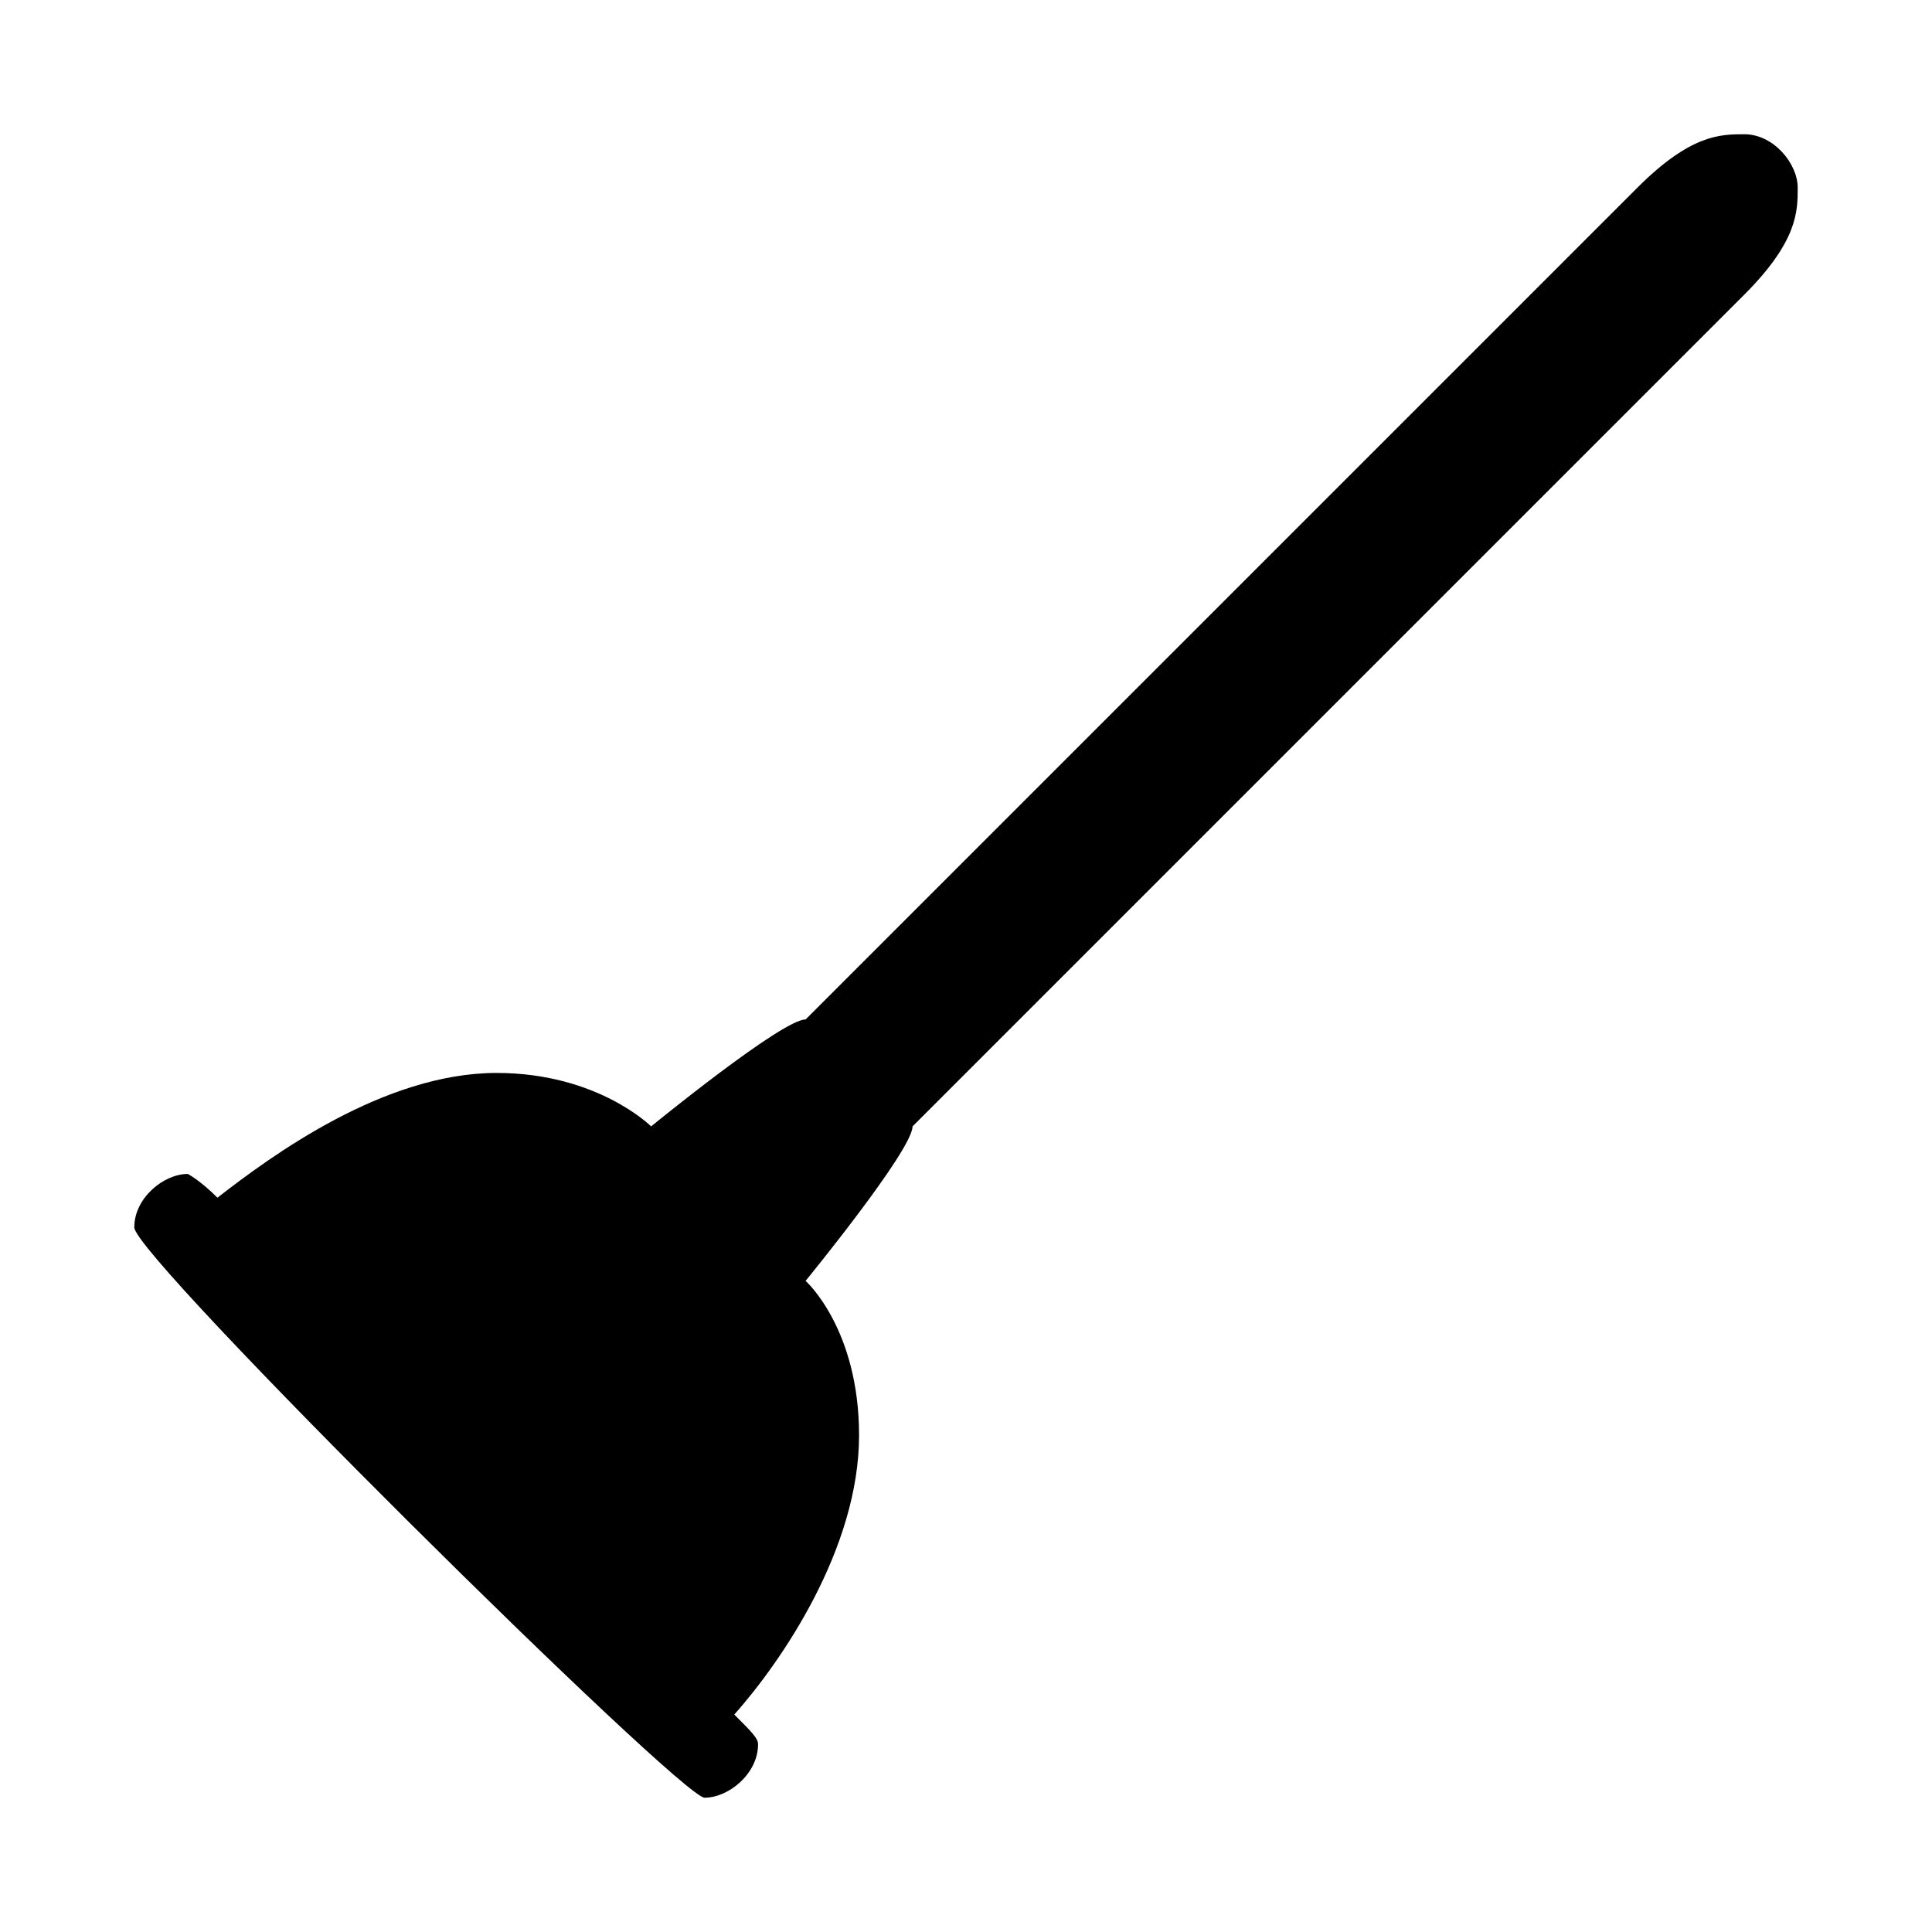
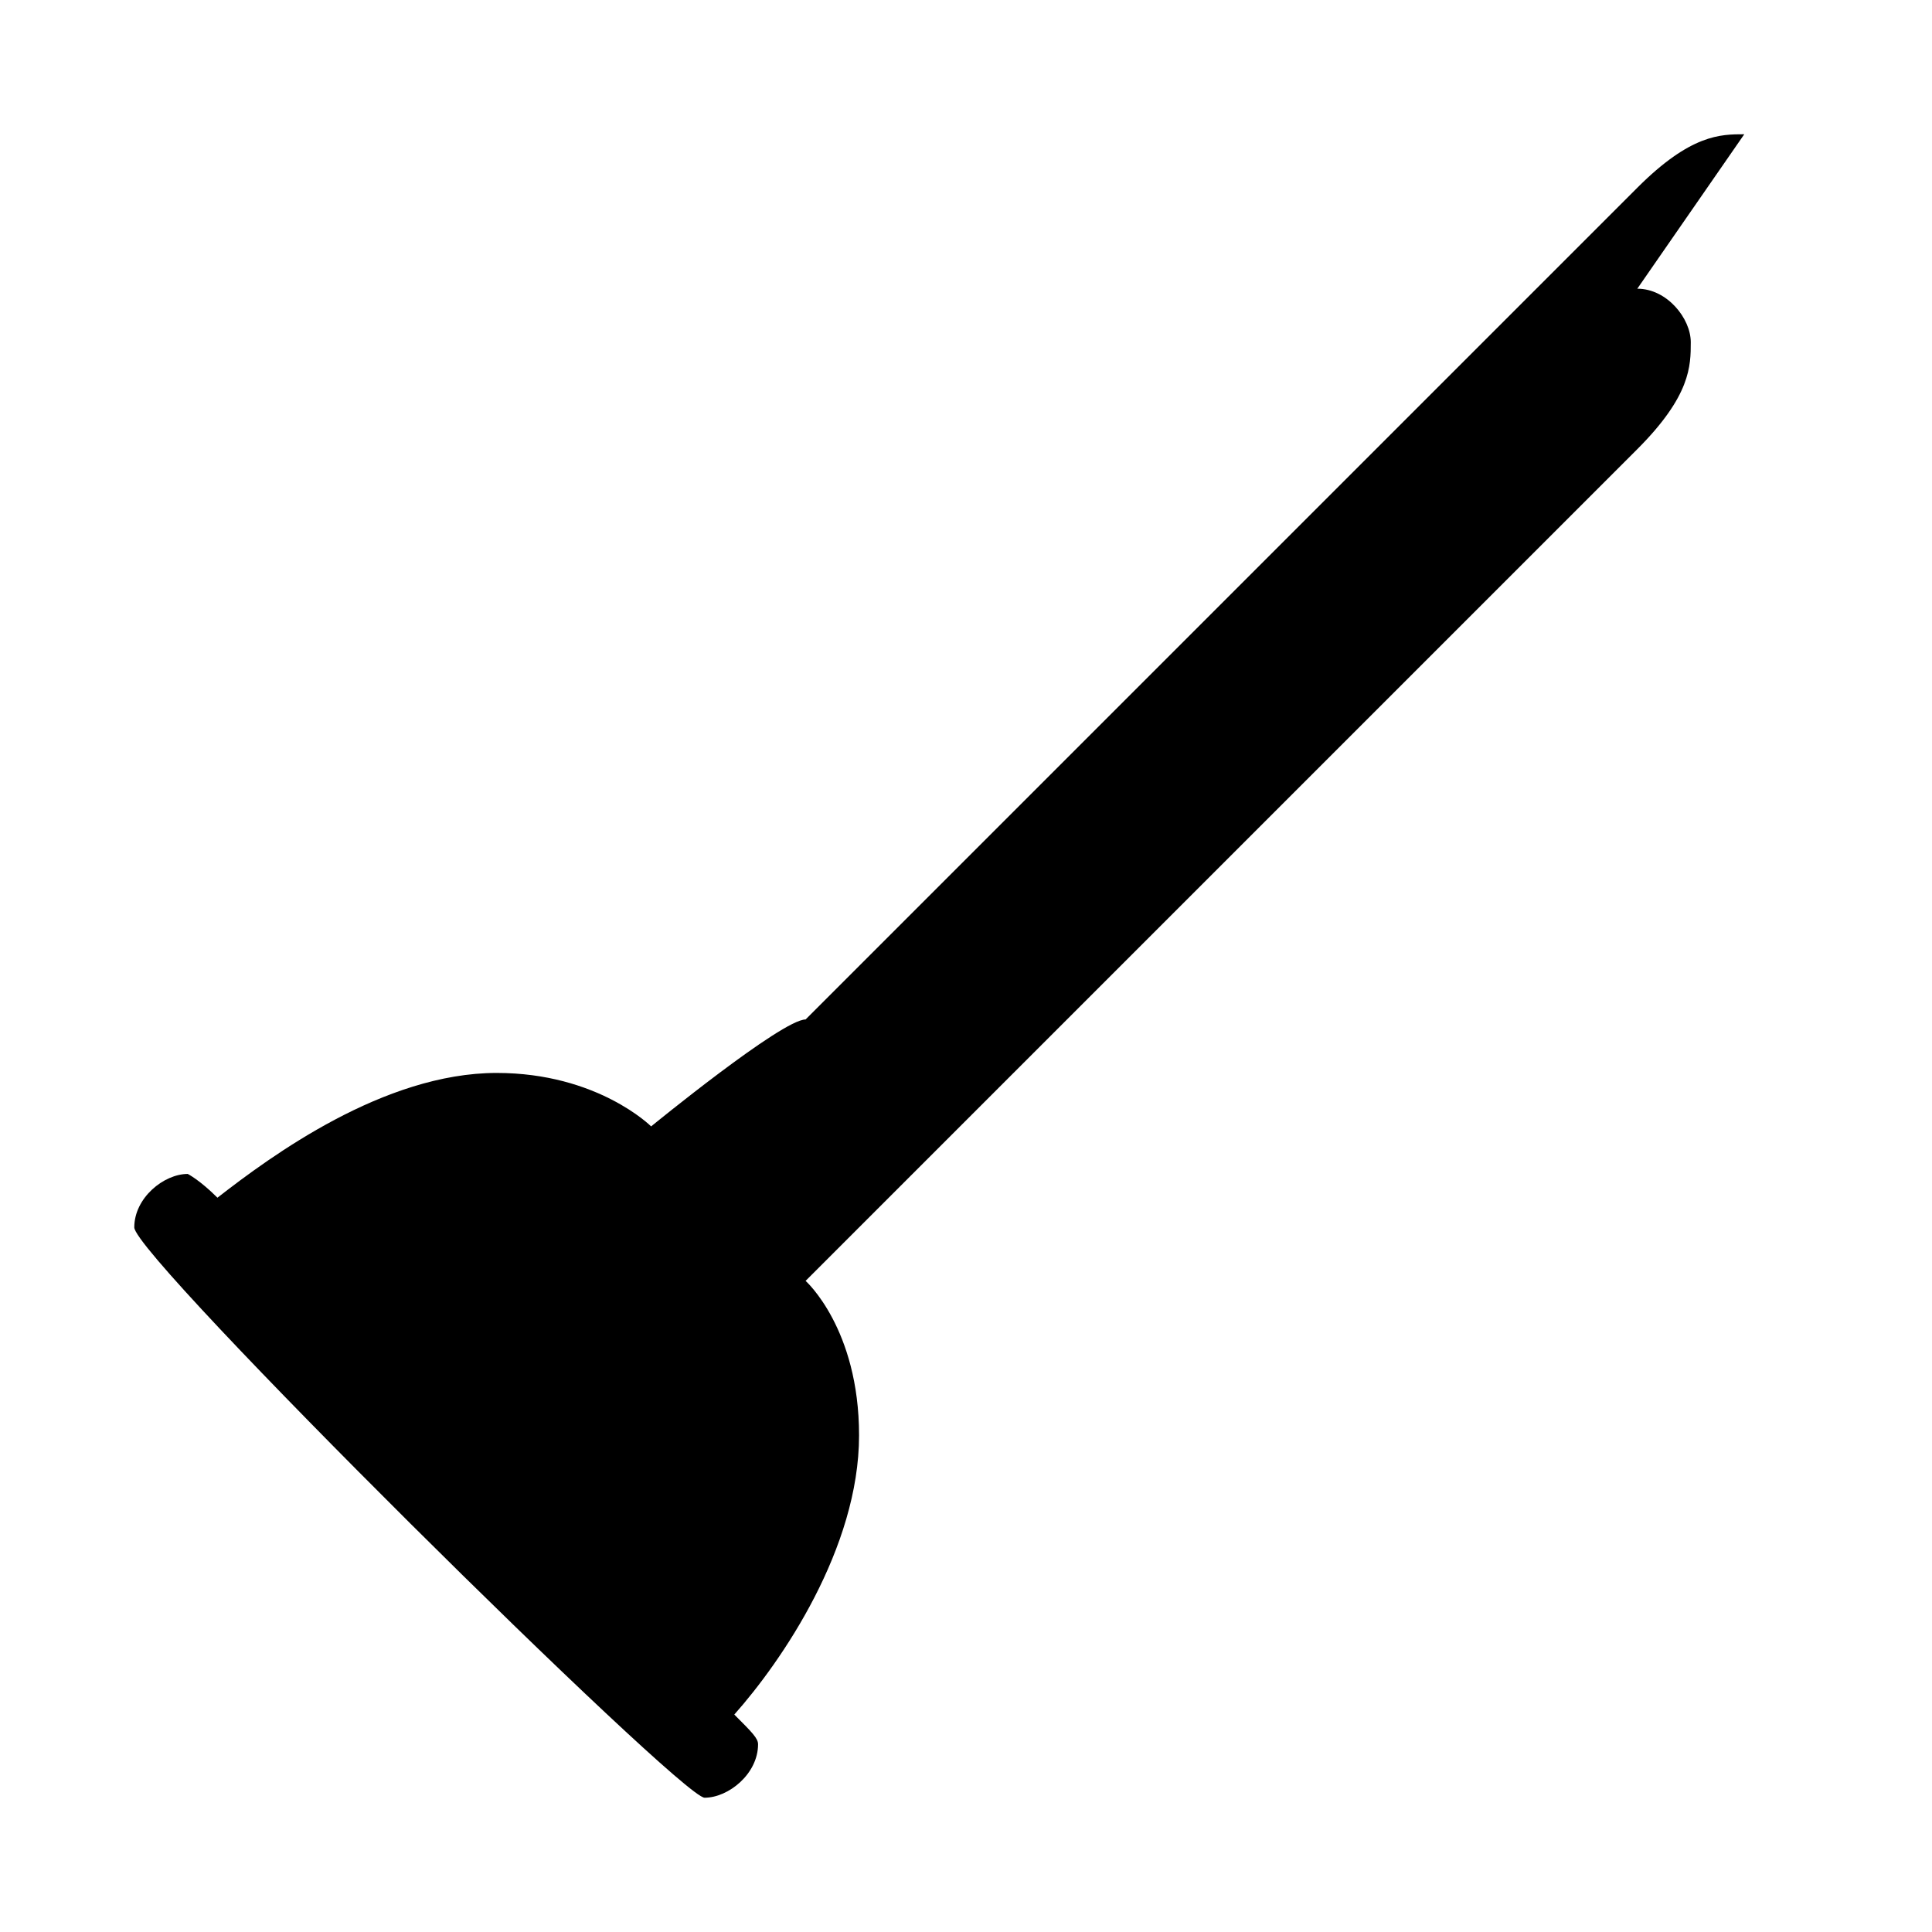
<svg xmlns="http://www.w3.org/2000/svg" fill="#000000" width="800px" height="800px" version="1.1" viewBox="144 144 512 512">
-   <path d="m606.25 179.58c-6.297 0-14.168 0-28.34 14.168l-220.42 220.42c-6.297 0-40.934 28.34-40.934 28.34s-14.168-14.168-40.934-14.168c-29.914 0-59.828 22.043-73.996 33.062-4.723-4.723-7.871-6.297-7.871-6.297-6.297 0-14.168 6.297-14.168 14.168 0 7.871 144.84 151.14 151.14 151.14 6.297 0 14.168-6.297 14.168-14.168 0-1.574-1.574-3.148-6.297-7.871 12.594-14.168 33.062-44.082 33.062-73.996 0-28.34-14.168-40.934-14.168-40.934s28.34-34.637 28.34-40.934l220.42-220.42c14.16-14.176 14.16-22.047 14.16-28.348 0-6.297-6.297-14.168-14.168-14.168z" />
+   <path d="m606.25 179.58c-6.297 0-14.168 0-28.34 14.168l-220.42 220.42c-6.297 0-40.934 28.34-40.934 28.34s-14.168-14.168-40.934-14.168c-29.914 0-59.828 22.043-73.996 33.062-4.723-4.723-7.871-6.297-7.871-6.297-6.297 0-14.168 6.297-14.168 14.168 0 7.871 144.84 151.14 151.14 151.14 6.297 0 14.168-6.297 14.168-14.168 0-1.574-1.574-3.148-6.297-7.871 12.594-14.168 33.062-44.082 33.062-73.996 0-28.34-14.168-40.934-14.168-40.934l220.42-220.42c14.16-14.176 14.16-22.047 14.16-28.348 0-6.297-6.297-14.168-14.168-14.168z" />
</svg>